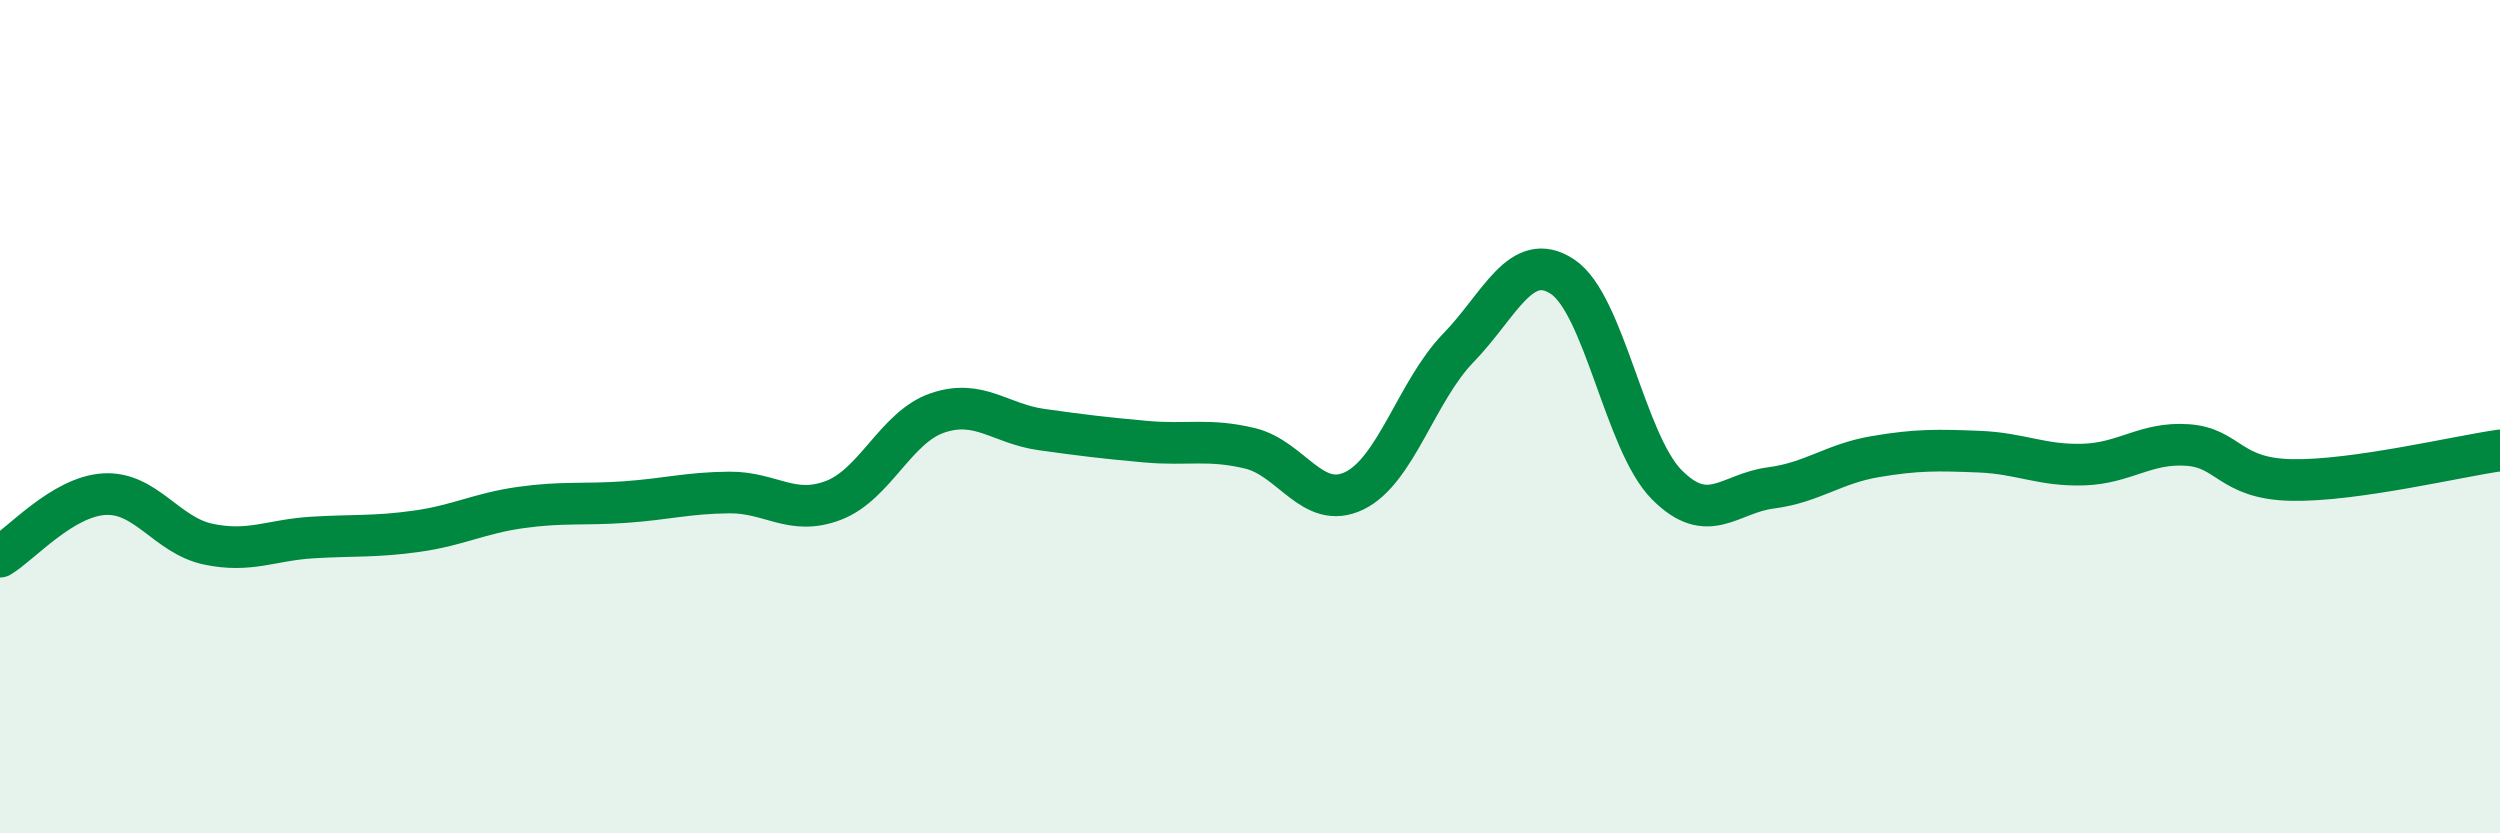
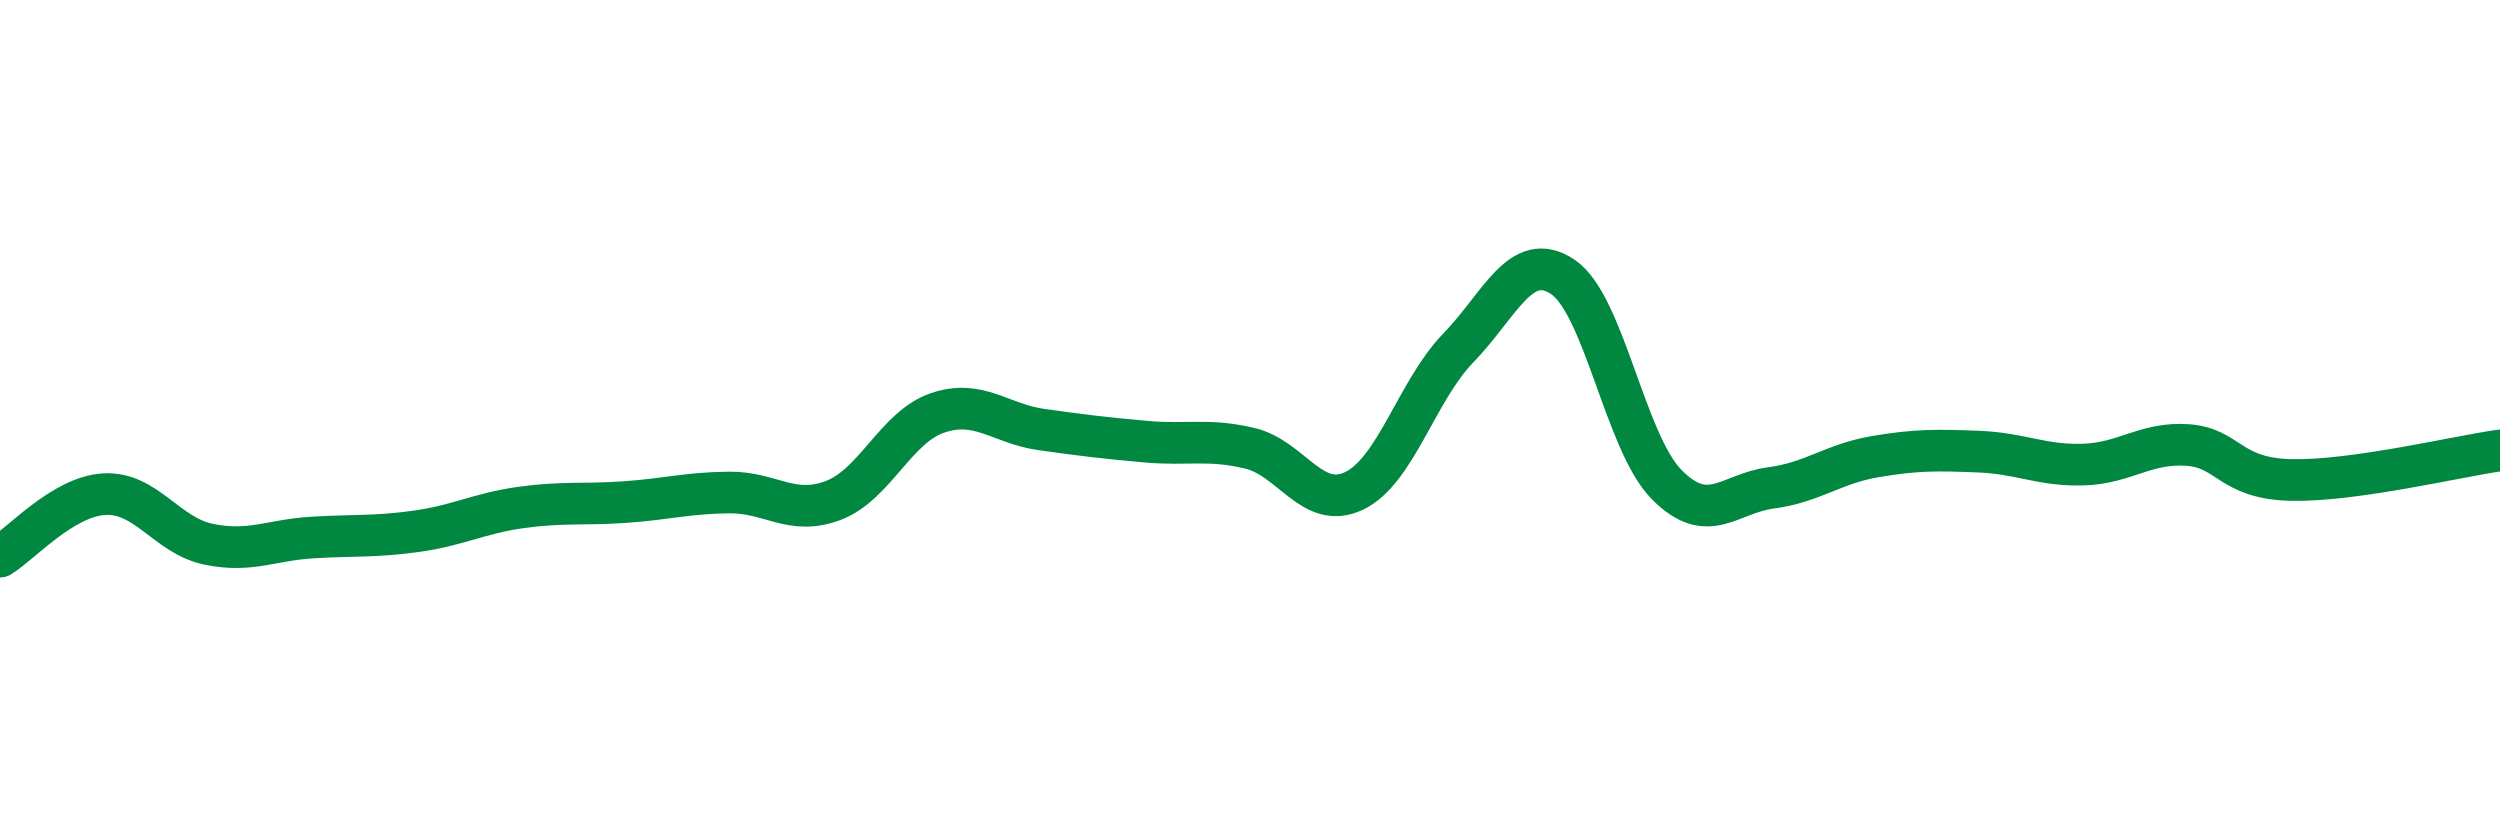
<svg xmlns="http://www.w3.org/2000/svg" width="60" height="20" viewBox="0 0 60 20">
-   <path d="M 0,13.36 C 0.5,13.06 1.5,11.92 2.5,11.86 C 3.5,11.8 4,12.85 5,13.06 C 6,13.27 6.5,12.96 7.5,12.9 C 8.5,12.84 9,12.89 10,12.75 C 11,12.61 11.5,12.32 12.5,12.18 C 13.5,12.04 14,12.12 15,12.05 C 16,11.98 16.5,11.83 17.5,11.82 C 18.5,11.81 19,12.39 20,12.01 C 21,11.63 21.5,10.25 22.5,9.91 C 23.5,9.57 24,10.17 25,10.31 C 26,10.45 26.5,10.51 27.5,10.6 C 28.5,10.69 29,10.52 30,10.76 C 31,11 31.5,12.26 32.5,11.78 C 33.5,11.3 34,9.38 35,8.35 C 36,7.32 36.5,5.98 37.5,6.64 C 38.5,7.3 39,10.62 40,11.63 C 41,12.64 41.5,11.84 42.5,11.71 C 43.5,11.58 44,11.13 45,10.96 C 46,10.79 46.5,10.8 47.5,10.84 C 48.5,10.88 49,11.18 50,11.15 C 51,11.12 51.5,10.61 52.5,10.68 C 53.5,10.75 53.5,11.49 55,11.52 C 56.5,11.55 59,10.95 60,10.81L60 20L0 20Z" fill="#008740" opacity="0.1" stroke-linecap="round" stroke-linejoin="round" />
  <path d="M 0,13.36 C 0.5,13.06 1.5,11.92 2.5,11.86 C 3.5,11.8 4,12.85 5,13.06 C 6,13.27 6.5,12.96 7.5,12.9 C 8.5,12.84 9,12.89 10,12.75 C 11,12.61 11.5,12.32 12.5,12.18 C 13.5,12.04 14,12.12 15,12.05 C 16,11.98 16.5,11.83 17.5,11.82 C 18.5,11.81 19,12.39 20,12.01 C 21,11.63 21.5,10.25 22.5,9.91 C 23.5,9.57 24,10.17 25,10.31 C 26,10.45 26.5,10.51 27.5,10.6 C 28.5,10.69 29,10.52 30,10.76 C 31,11 31.5,12.26 32.5,11.78 C 33.5,11.3 34,9.38 35,8.35 C 36,7.32 36.5,5.98 37.5,6.64 C 38.5,7.3 39,10.62 40,11.63 C 41,12.64 41.5,11.84 42.5,11.71 C 43.5,11.58 44,11.13 45,10.96 C 46,10.79 46.5,10.8 47.5,10.84 C 48.5,10.88 49,11.18 50,11.15 C 51,11.12 51.5,10.61 52.5,10.68 C 53.5,10.75 53.5,11.49 55,11.52 C 56.5,11.55 59,10.95 60,10.81" stroke="#008740" stroke-width="1" fill="none" stroke-linecap="round" stroke-linejoin="round" />
</svg>